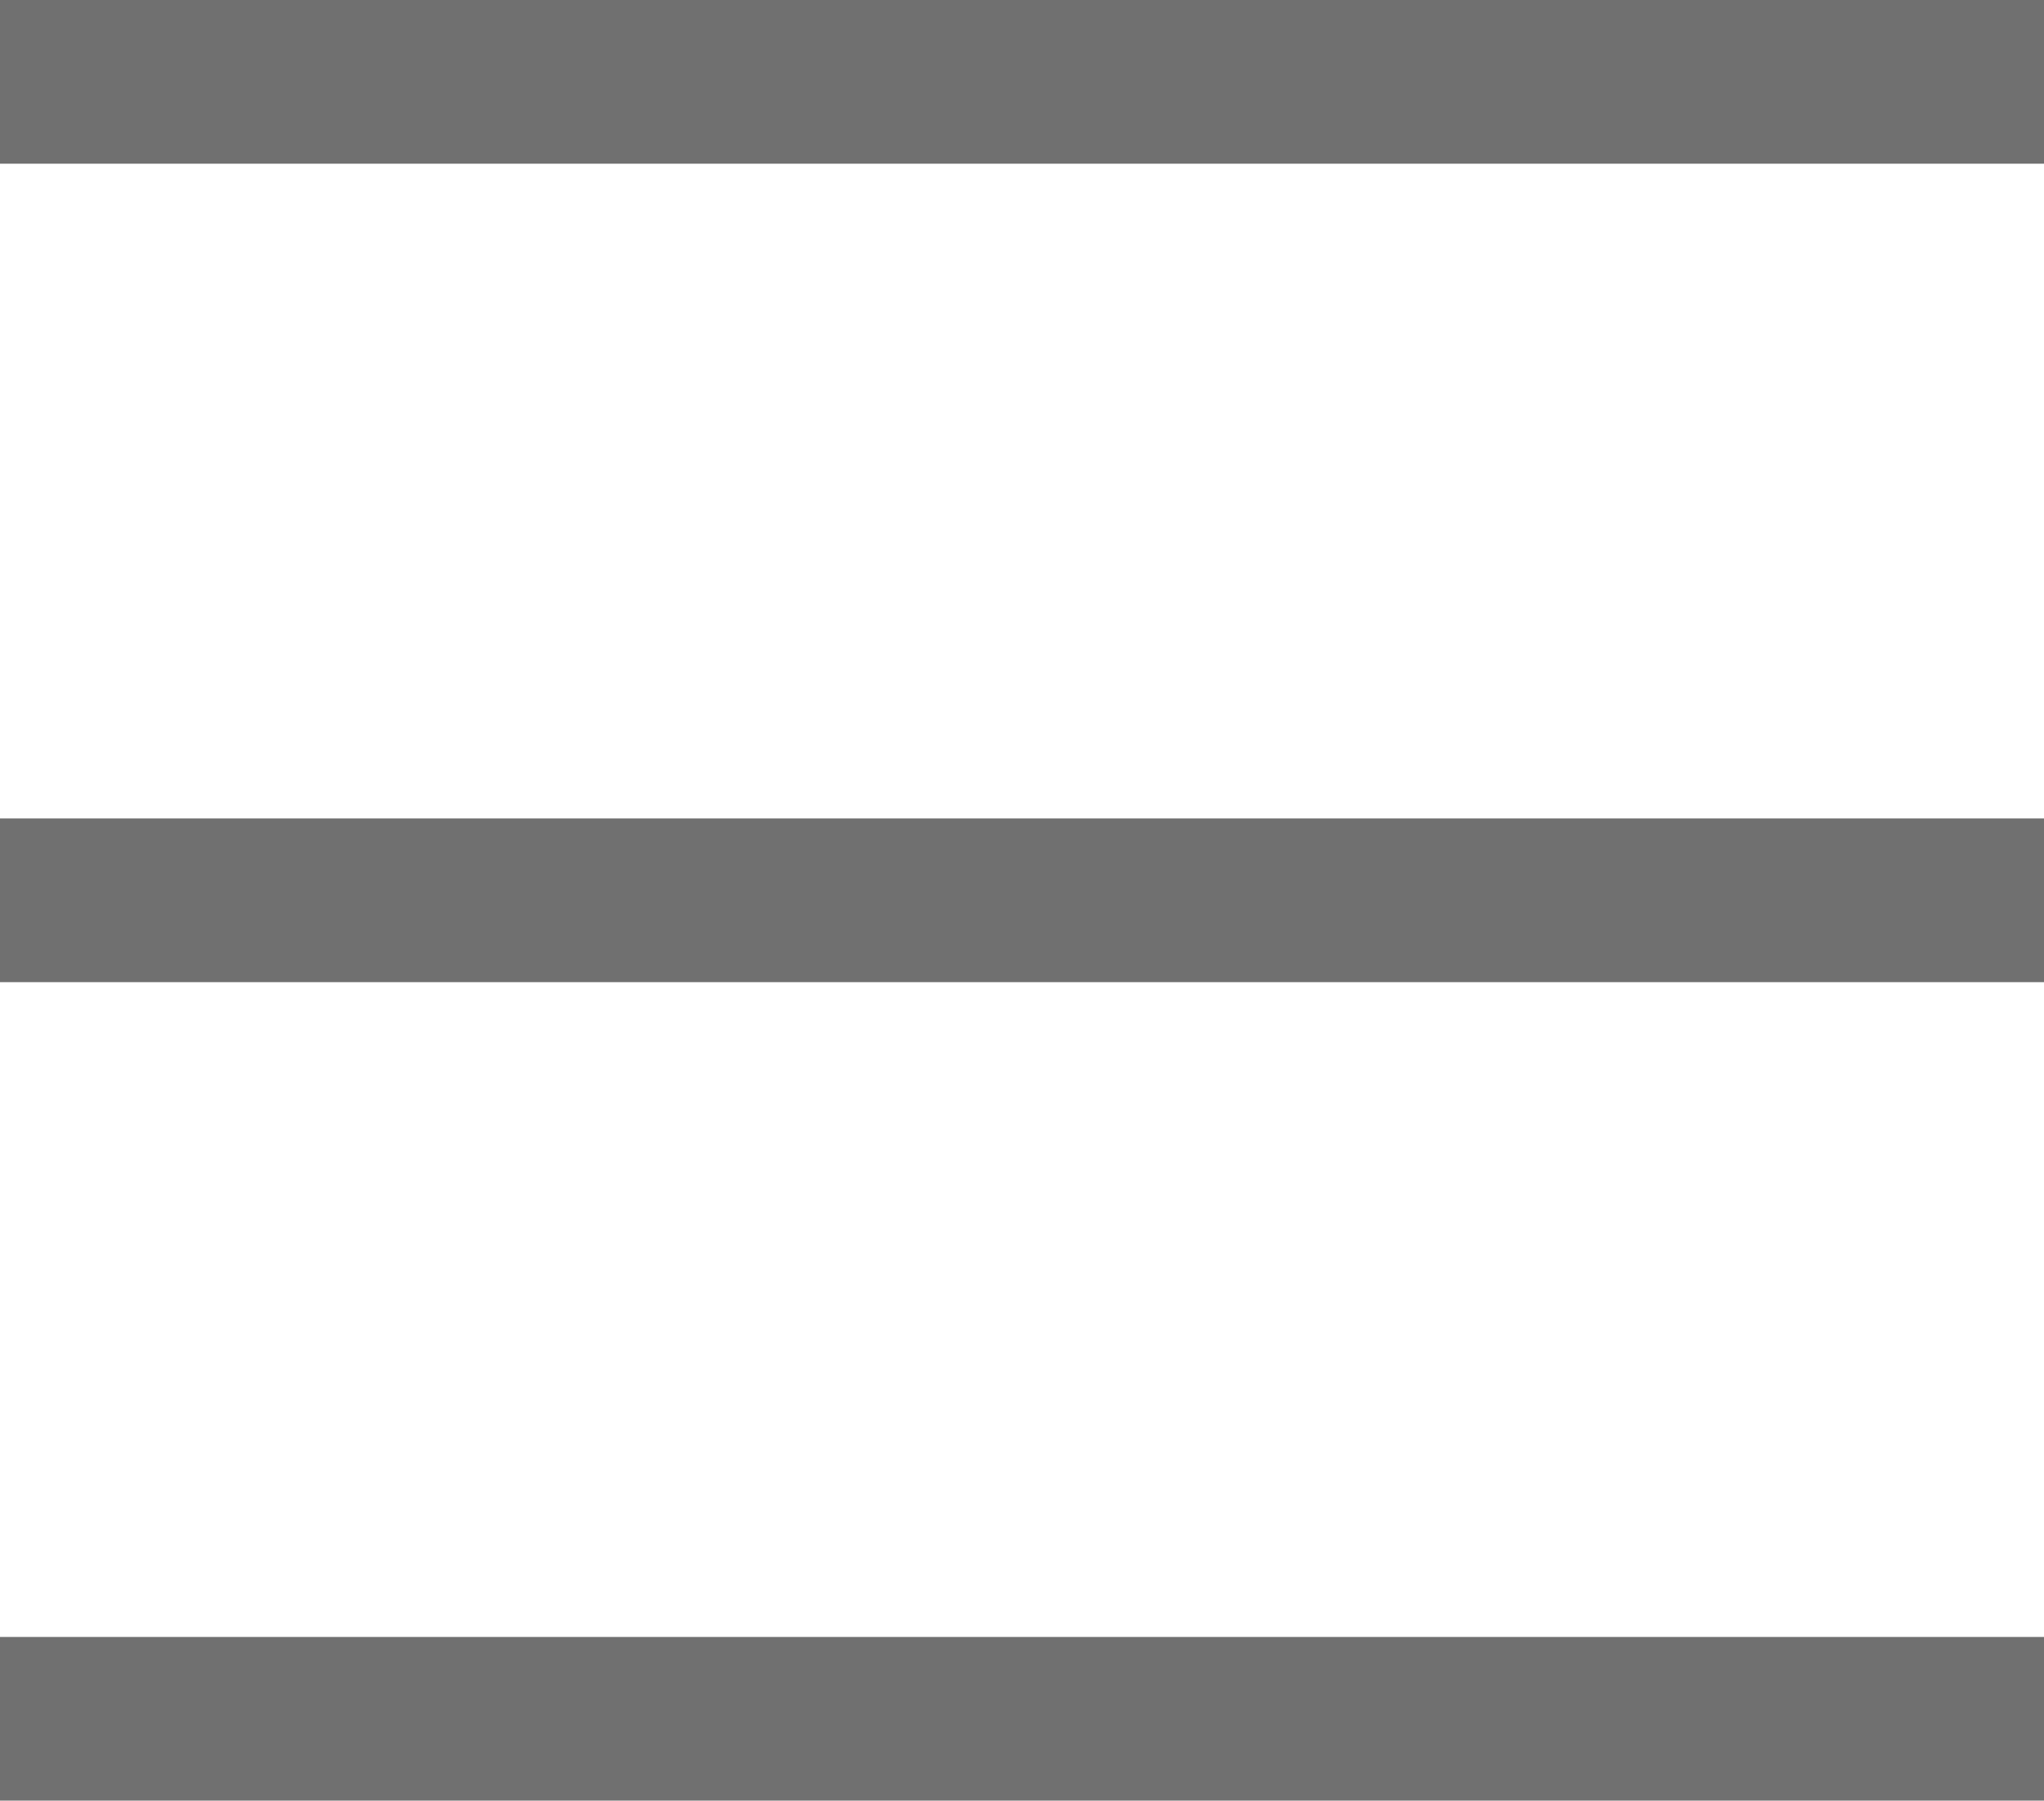
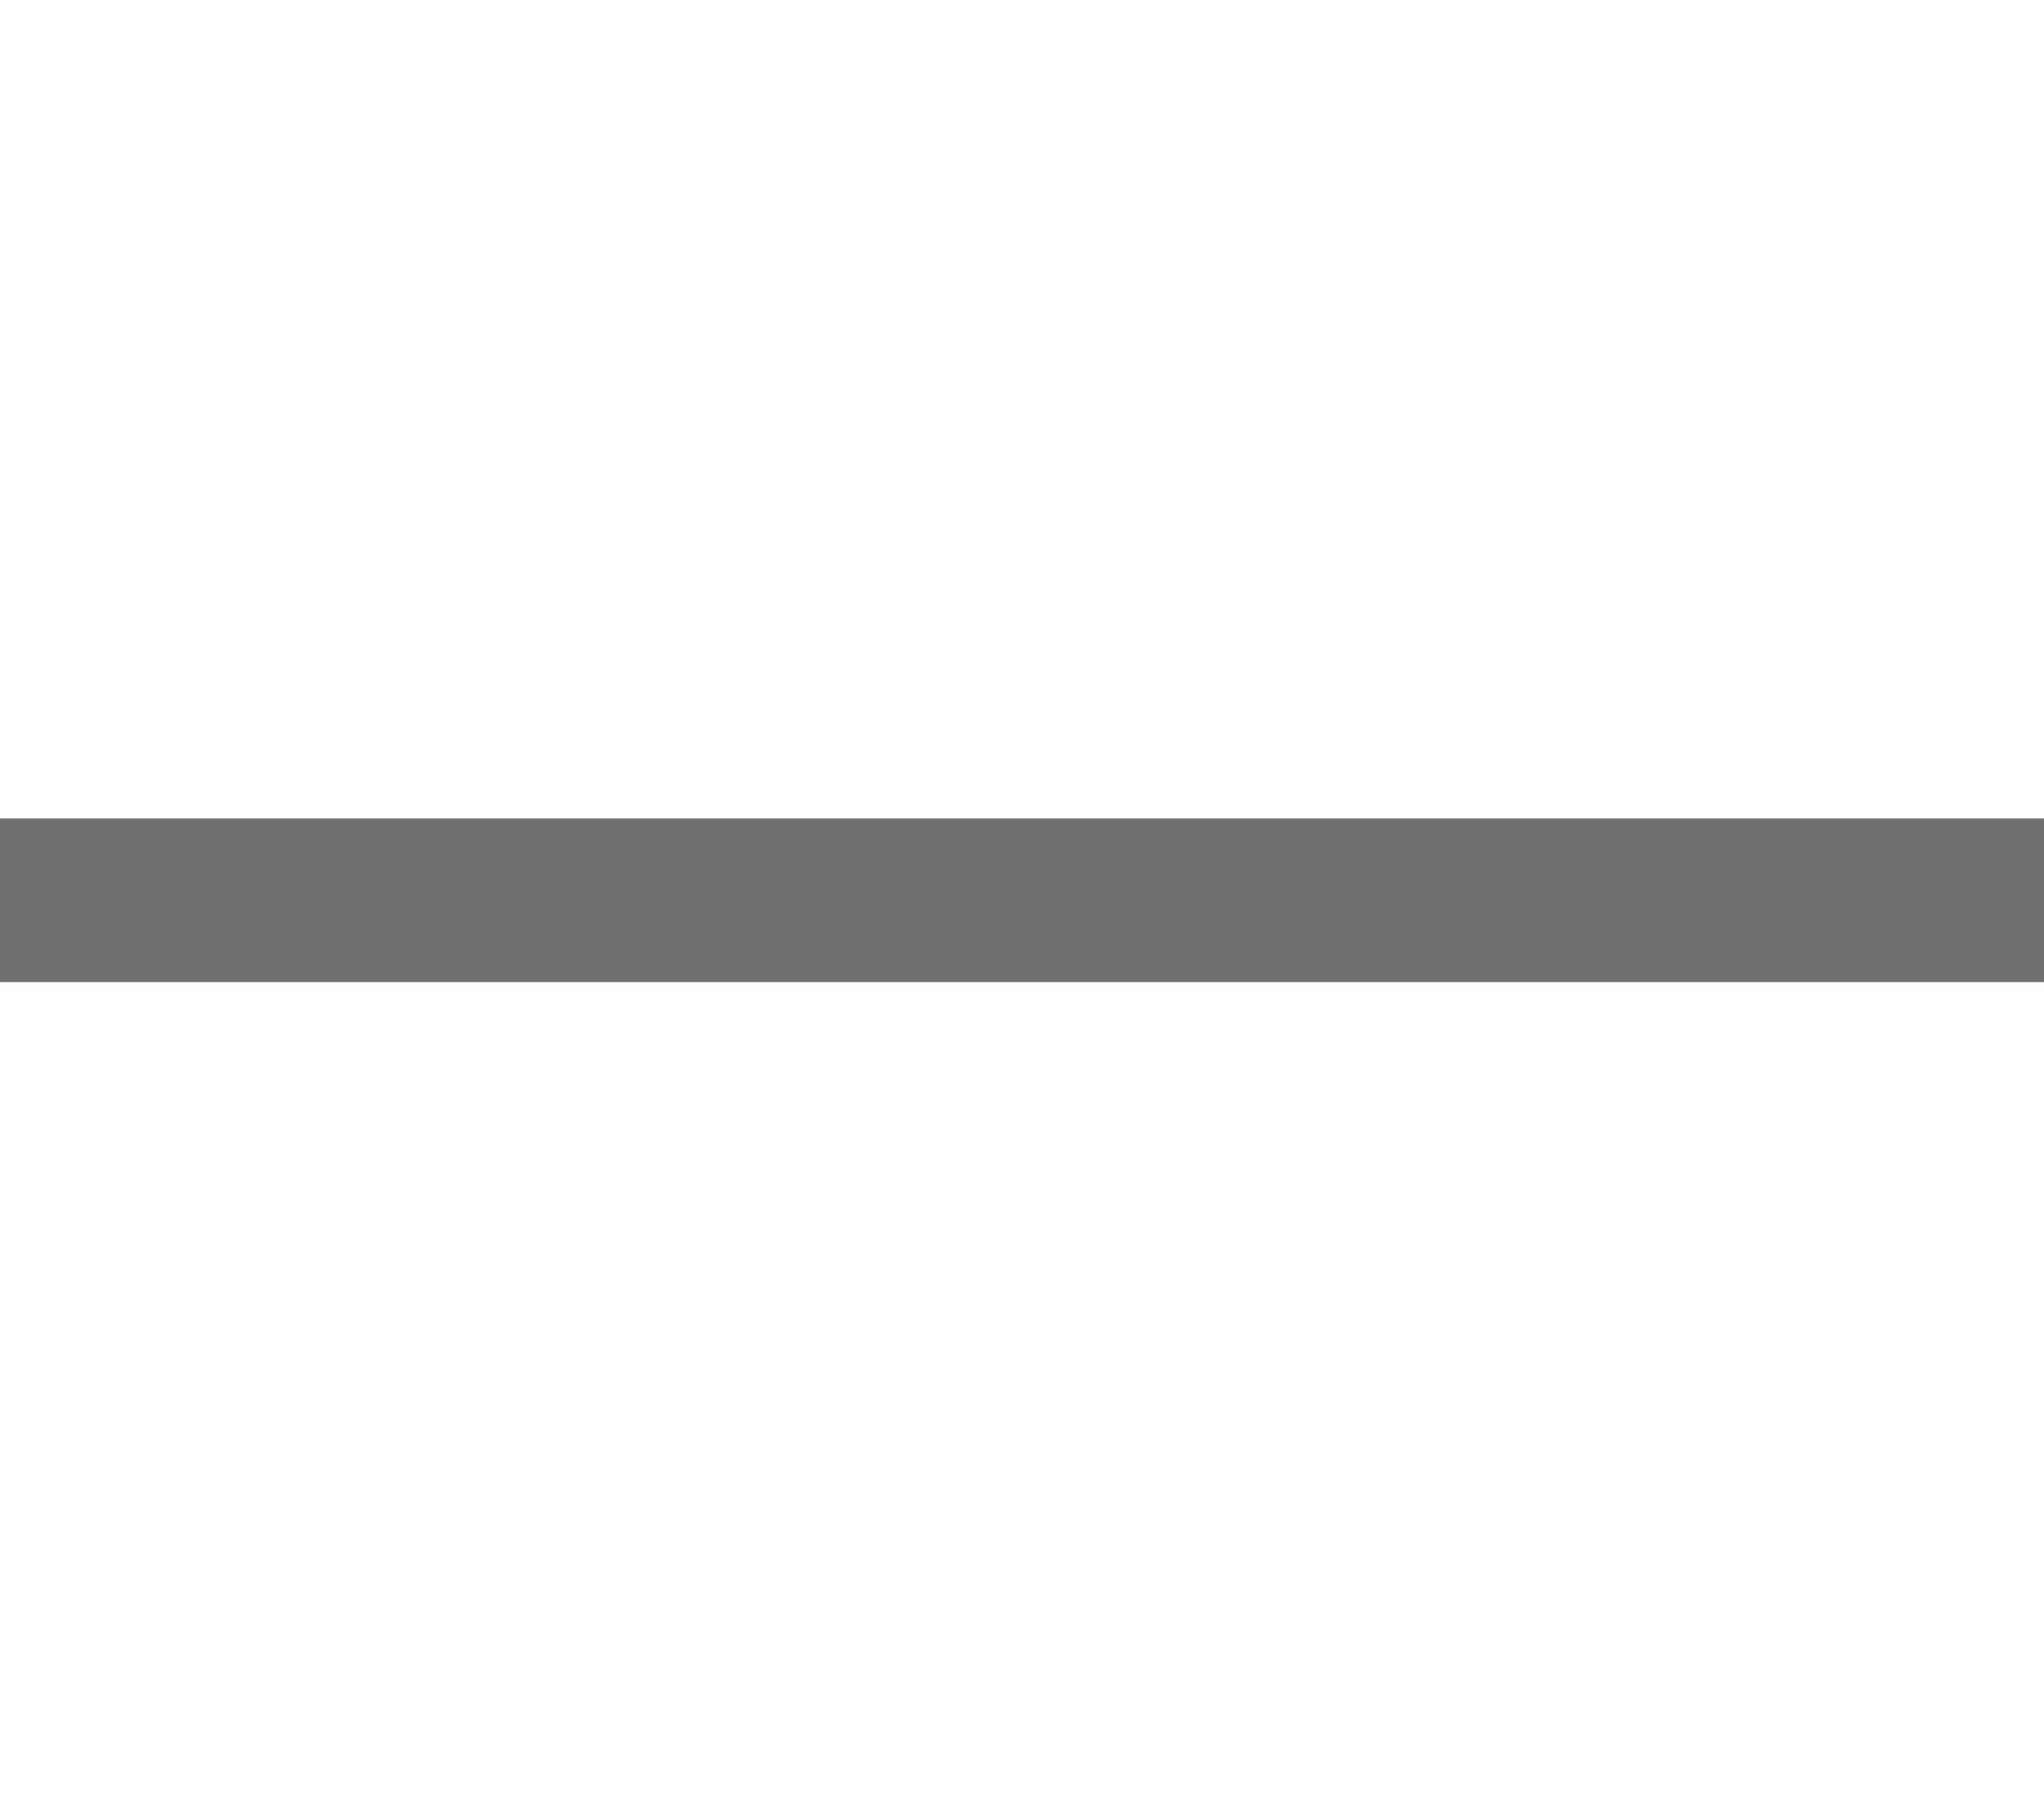
<svg xmlns="http://www.w3.org/2000/svg" width="24.971" height="22" viewBox="0 0 24.971 22">
  <defs>
    <style>.a{fill:none;stroke:#707070;stroke-width:2px;}</style>
  </defs>
  <g transform="translate(-313.5 -23.5)">
-     <line class="a" x2="24.971" transform="translate(313.5 24.5)" />
    <line class="a" x2="24.971" transform="translate(313.5 34.5)" />
-     <line class="a" x2="24.971" transform="translate(313.5 44.5)" />
  </g>
</svg>